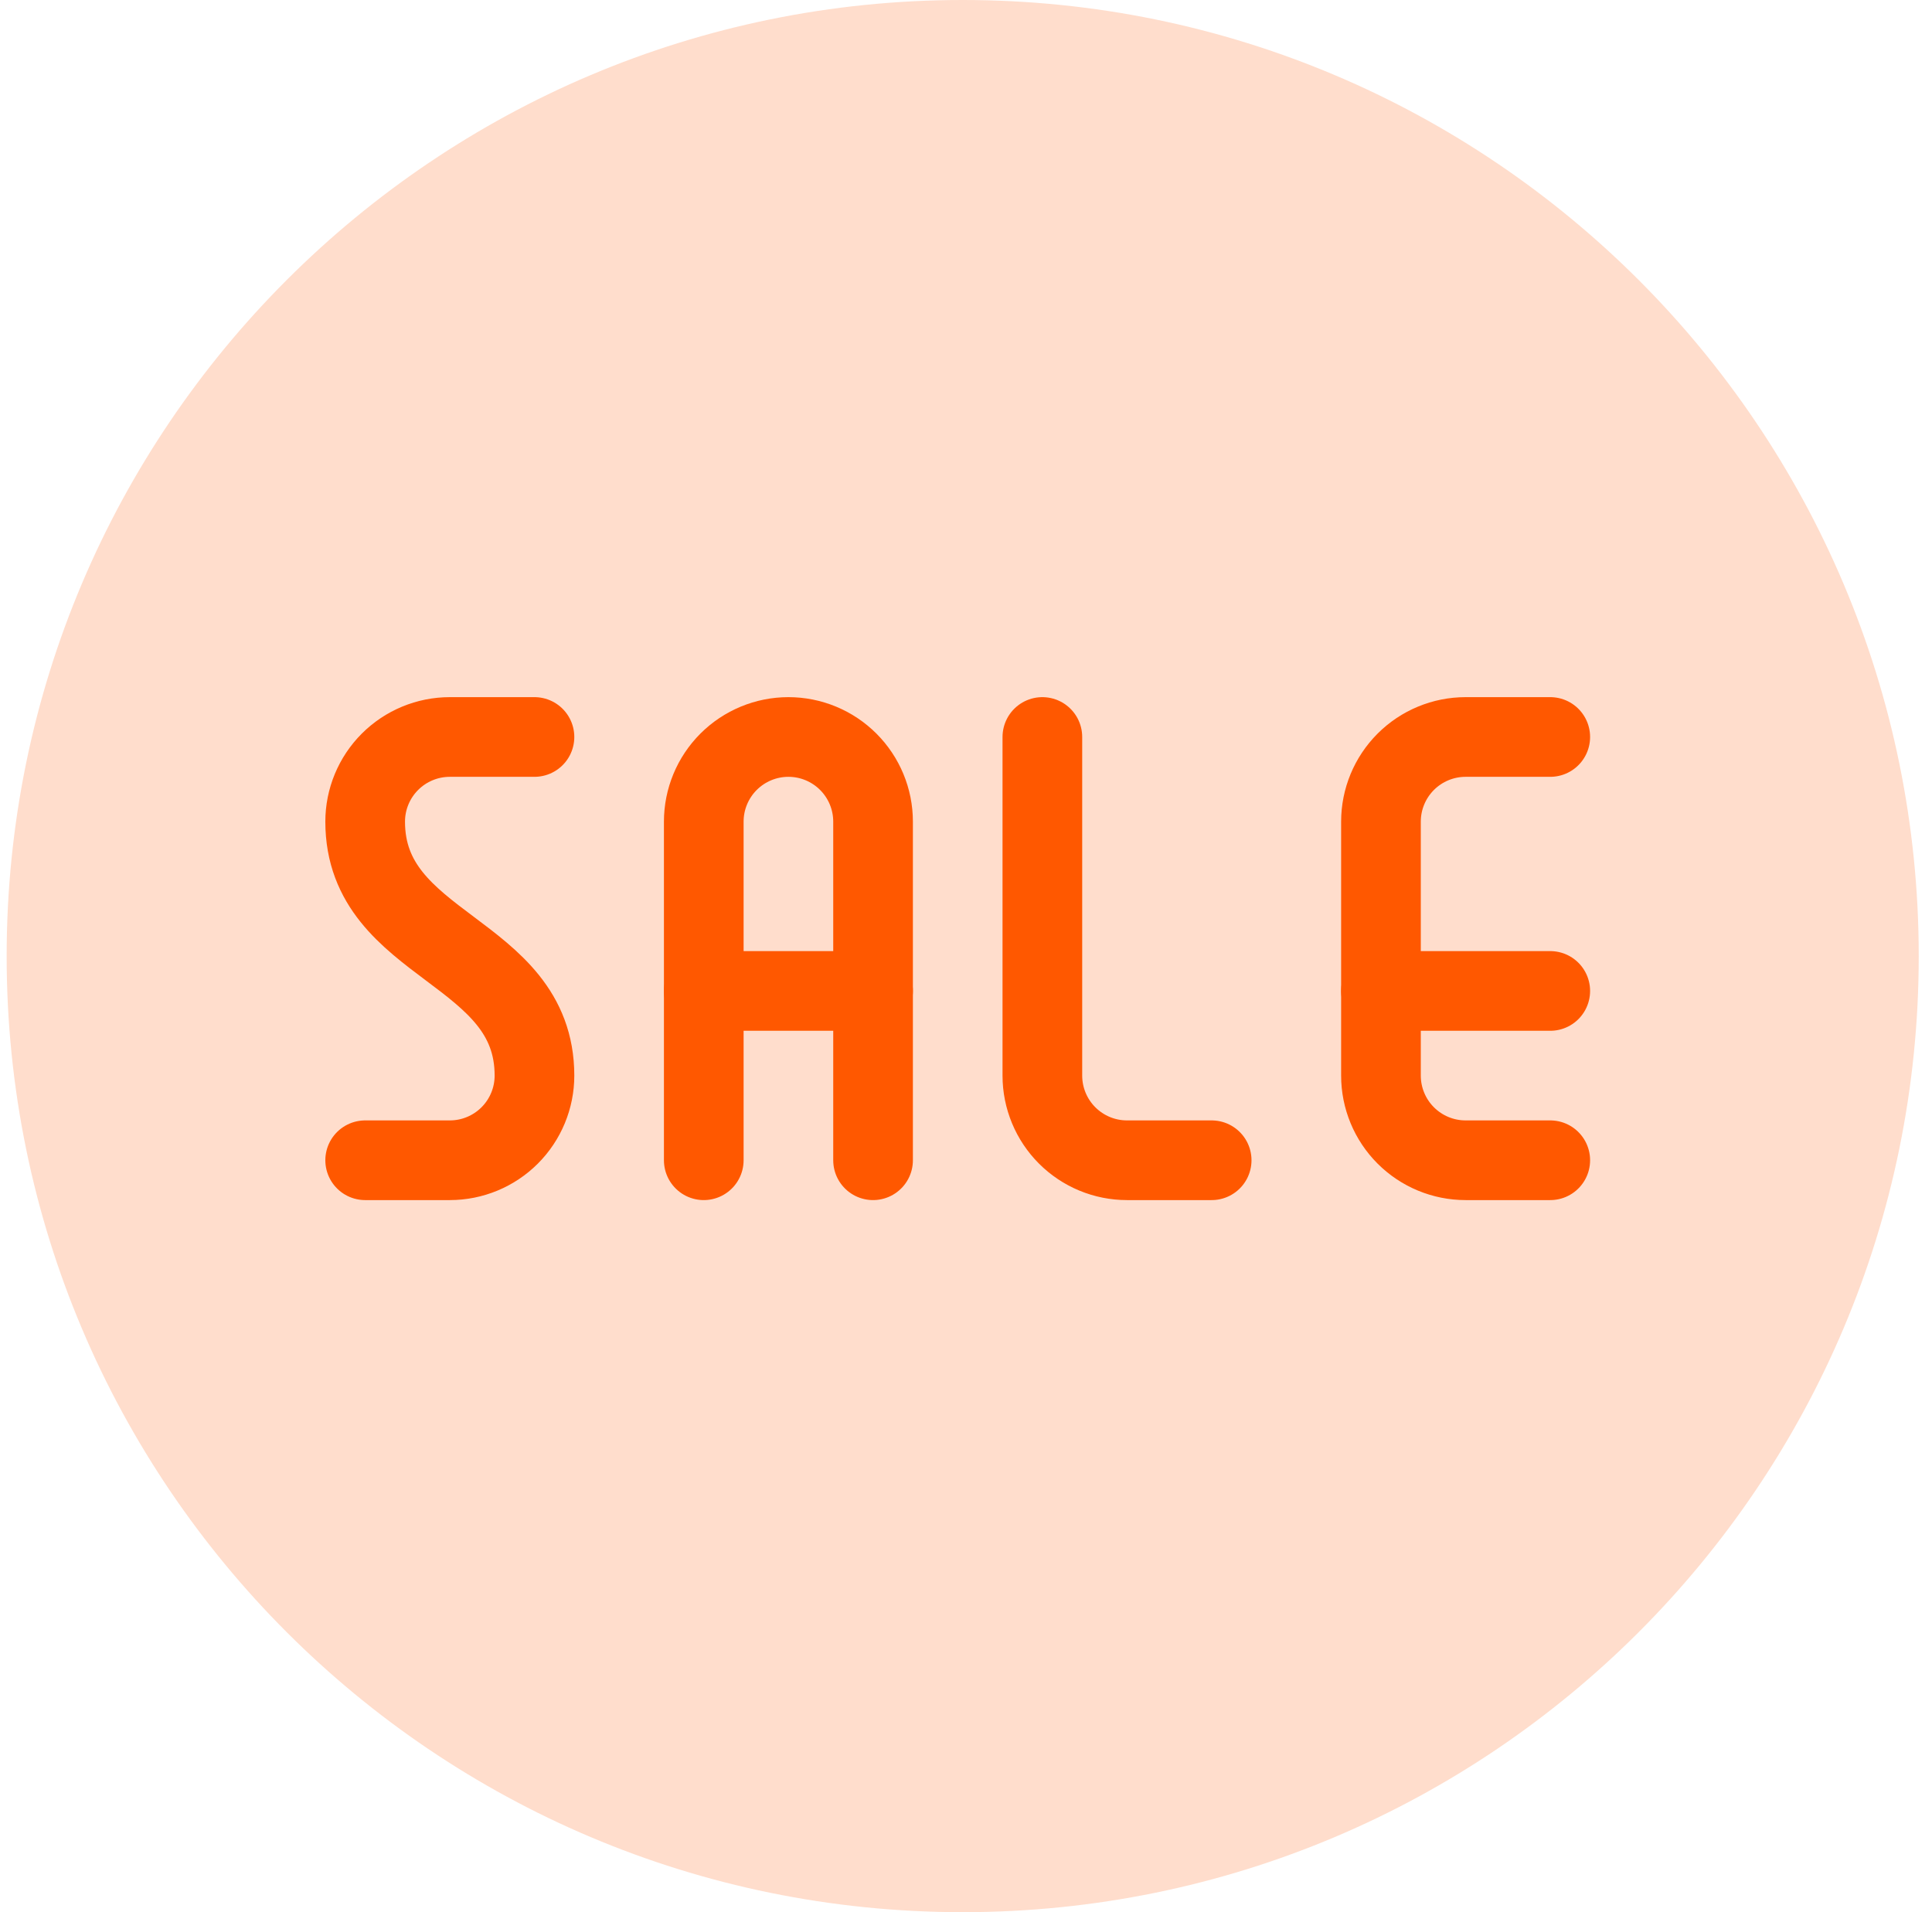
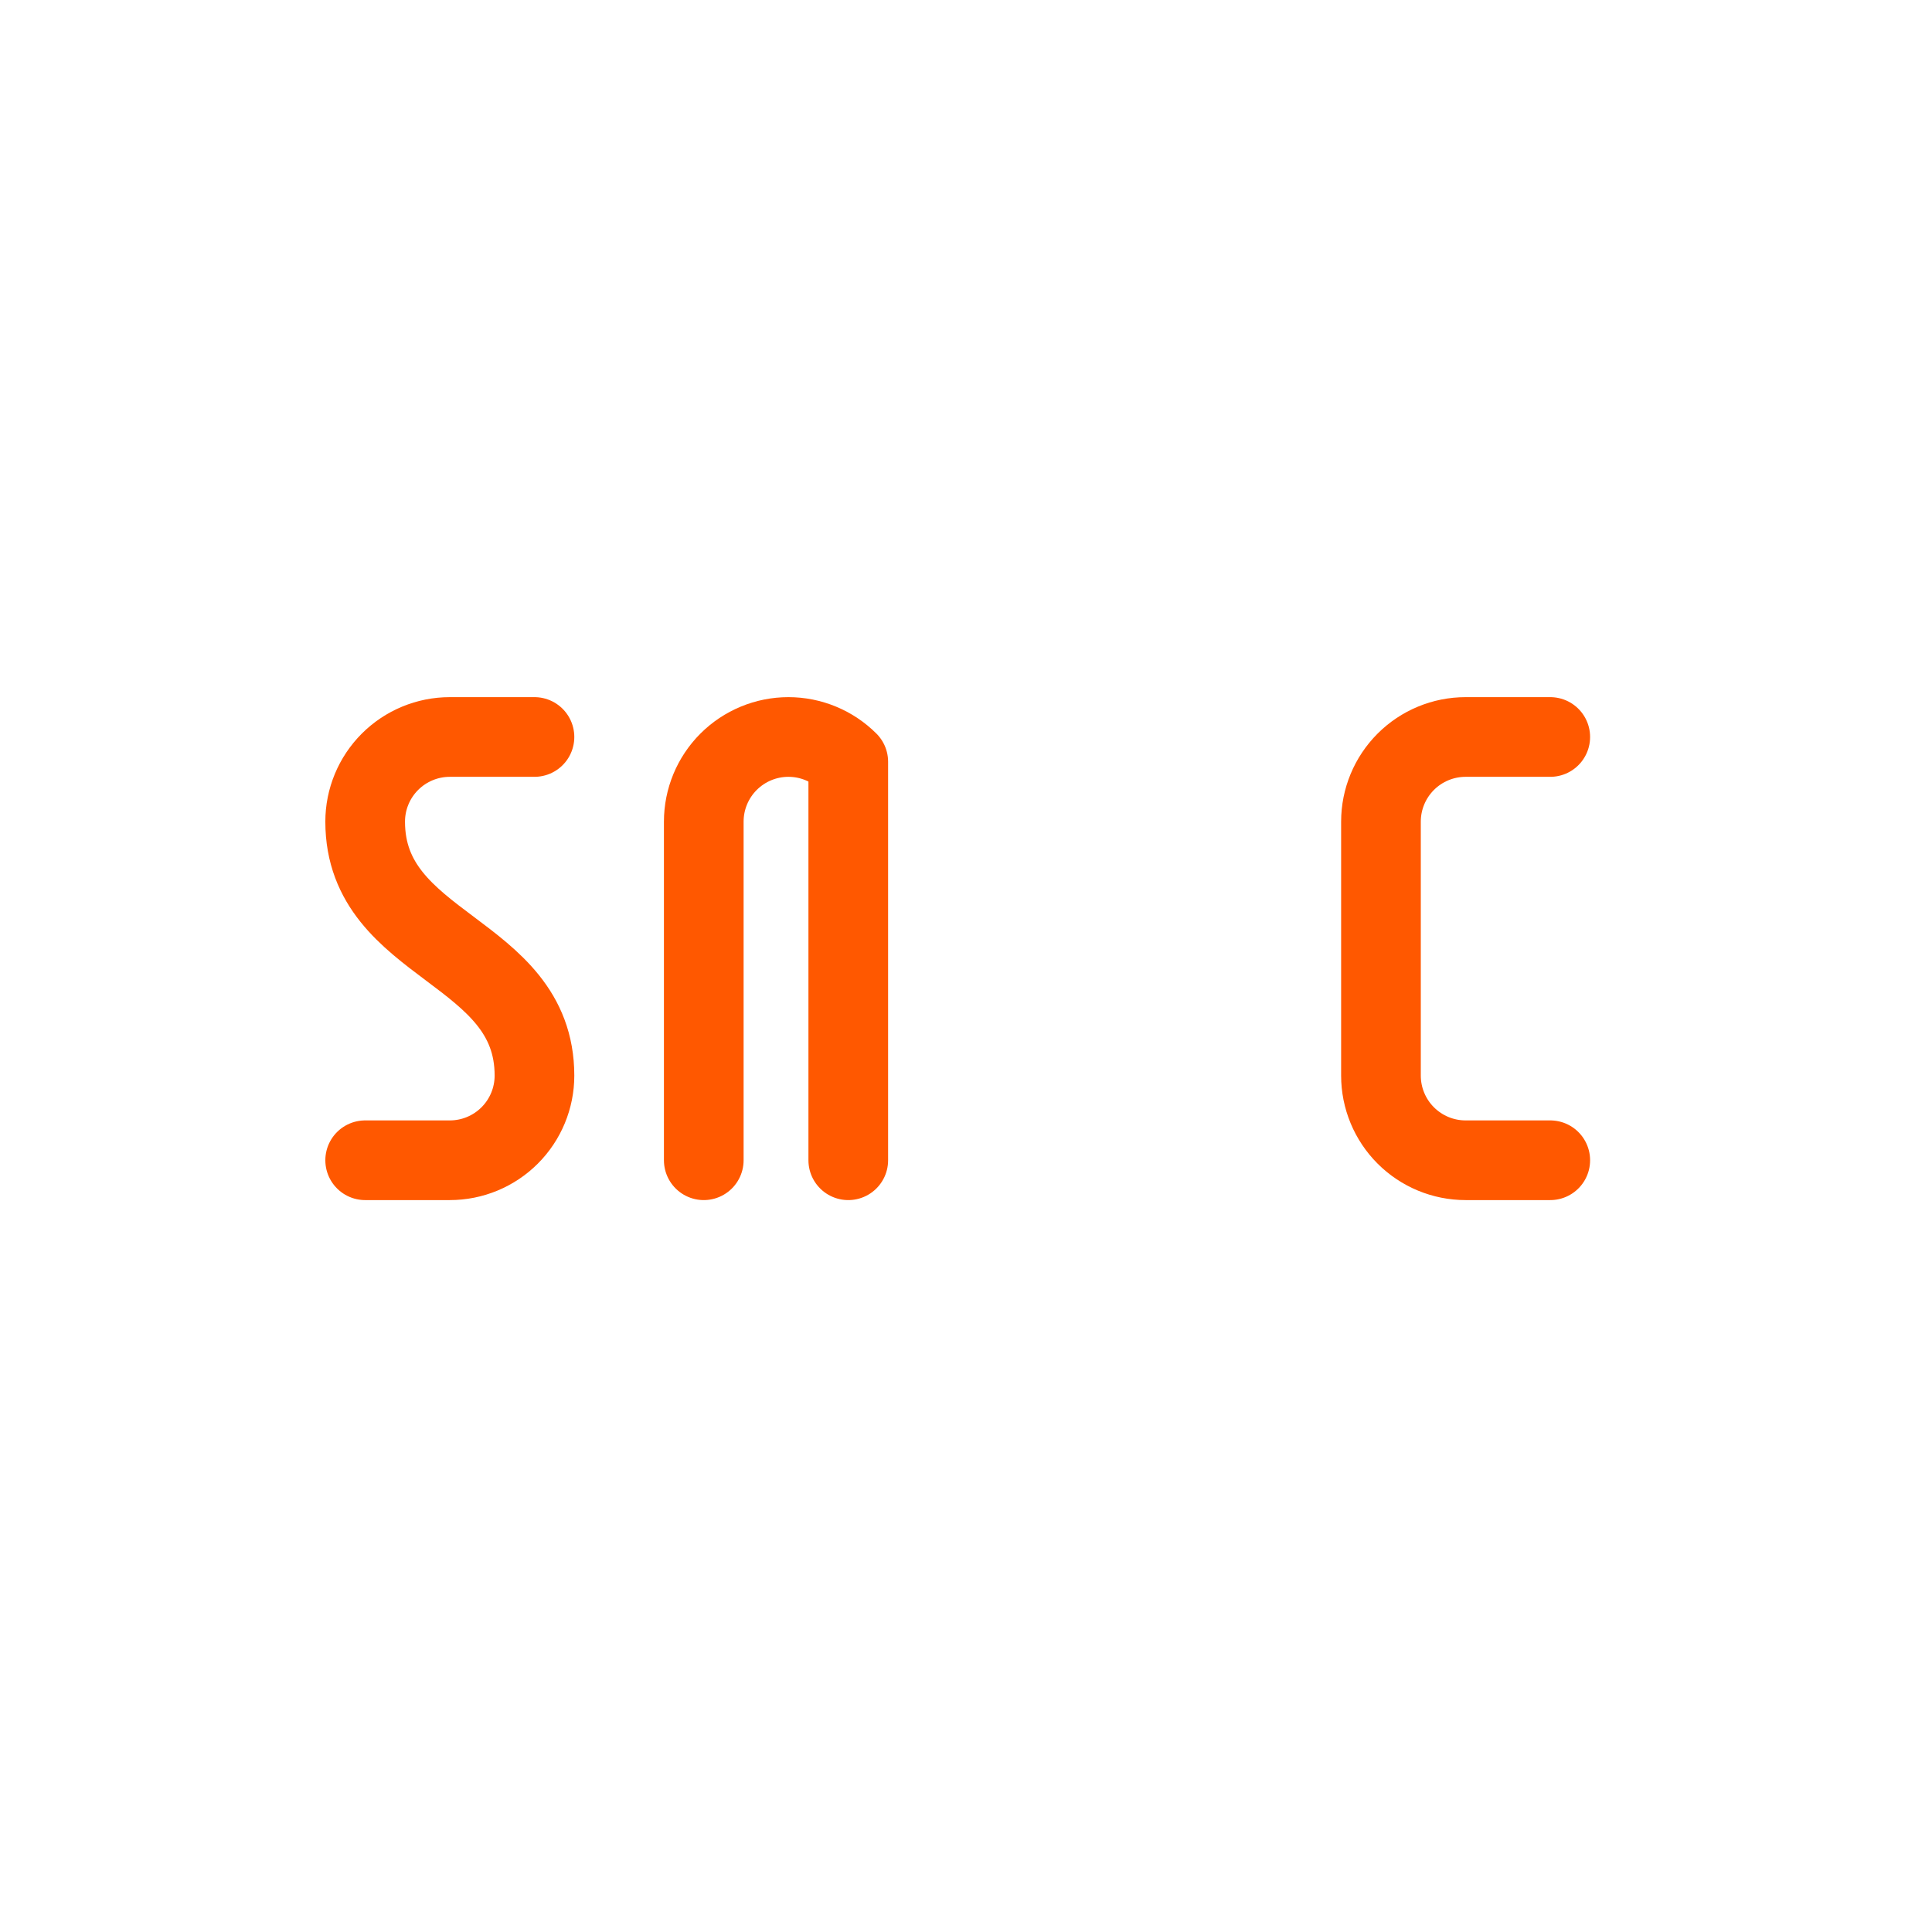
<svg xmlns="http://www.w3.org/2000/svg" width="97" height="96" viewBox="0 0 97 96" fill="none">
-   <path opacity="0.2" d="M48.334 96C74.844 96 96.334 74.51 96.334 48C96.334 21.49 74.844 0 48.334 0C21.824 0 0.334 21.49 0.334 48C0.334 74.51 21.824 96 48.334 96Z" fill="#FF5800" />
-   <path d="M52.334 37V54C52.334 55.127 52.782 56.208 53.579 57.005C54.376 57.802 55.457 58.25 56.584 58.25H60.834" stroke="#FF5800" stroke-width="4" stroke-linecap="round" stroke-linejoin="round" />
  <path d="M26.834 37H22.584C21.457 37 20.376 37.448 19.579 38.245C18.782 39.042 18.334 40.123 18.334 41.25C18.334 47.625 26.834 47.625 26.834 54C26.834 55.127 26.386 56.208 25.589 57.005C24.792 57.802 23.711 58.25 22.584 58.25H18.334" stroke="#FF5800" stroke-width="4" stroke-linecap="round" stroke-linejoin="round" />
-   <path d="M35.334 58.25V41.25C35.334 40.123 35.782 39.042 36.579 38.245C37.376 37.448 38.457 37 39.584 37C40.711 37 41.792 37.448 42.589 38.245C43.386 39.042 43.834 40.123 43.834 41.25V58.25" stroke="#FF5800" stroke-width="4" stroke-linecap="round" stroke-linejoin="round" />
-   <path d="M35.334 49.75H43.834" stroke="#FF5800" stroke-width="4" stroke-linecap="round" stroke-linejoin="round" />
+   <path d="M35.334 58.25V41.25C35.334 40.123 35.782 39.042 36.579 38.245C37.376 37.448 38.457 37 39.584 37C40.711 37 41.792 37.448 42.589 38.245V58.25" stroke="#FF5800" stroke-width="4" stroke-linecap="round" stroke-linejoin="round" />
  <path d="M77.834 58.25H73.584C72.457 58.25 71.376 57.802 70.579 57.005C69.782 56.208 69.334 55.127 69.334 54V41.25C69.334 40.123 69.782 39.042 70.579 38.245C71.376 37.448 72.457 37 73.584 37H77.834" stroke="#FF5800" stroke-width="4" stroke-linecap="round" stroke-linejoin="round" />
-   <path d="M69.334 49.75H77.834" stroke="#FF5800" stroke-width="4" stroke-linecap="round" stroke-linejoin="round" />
</svg>